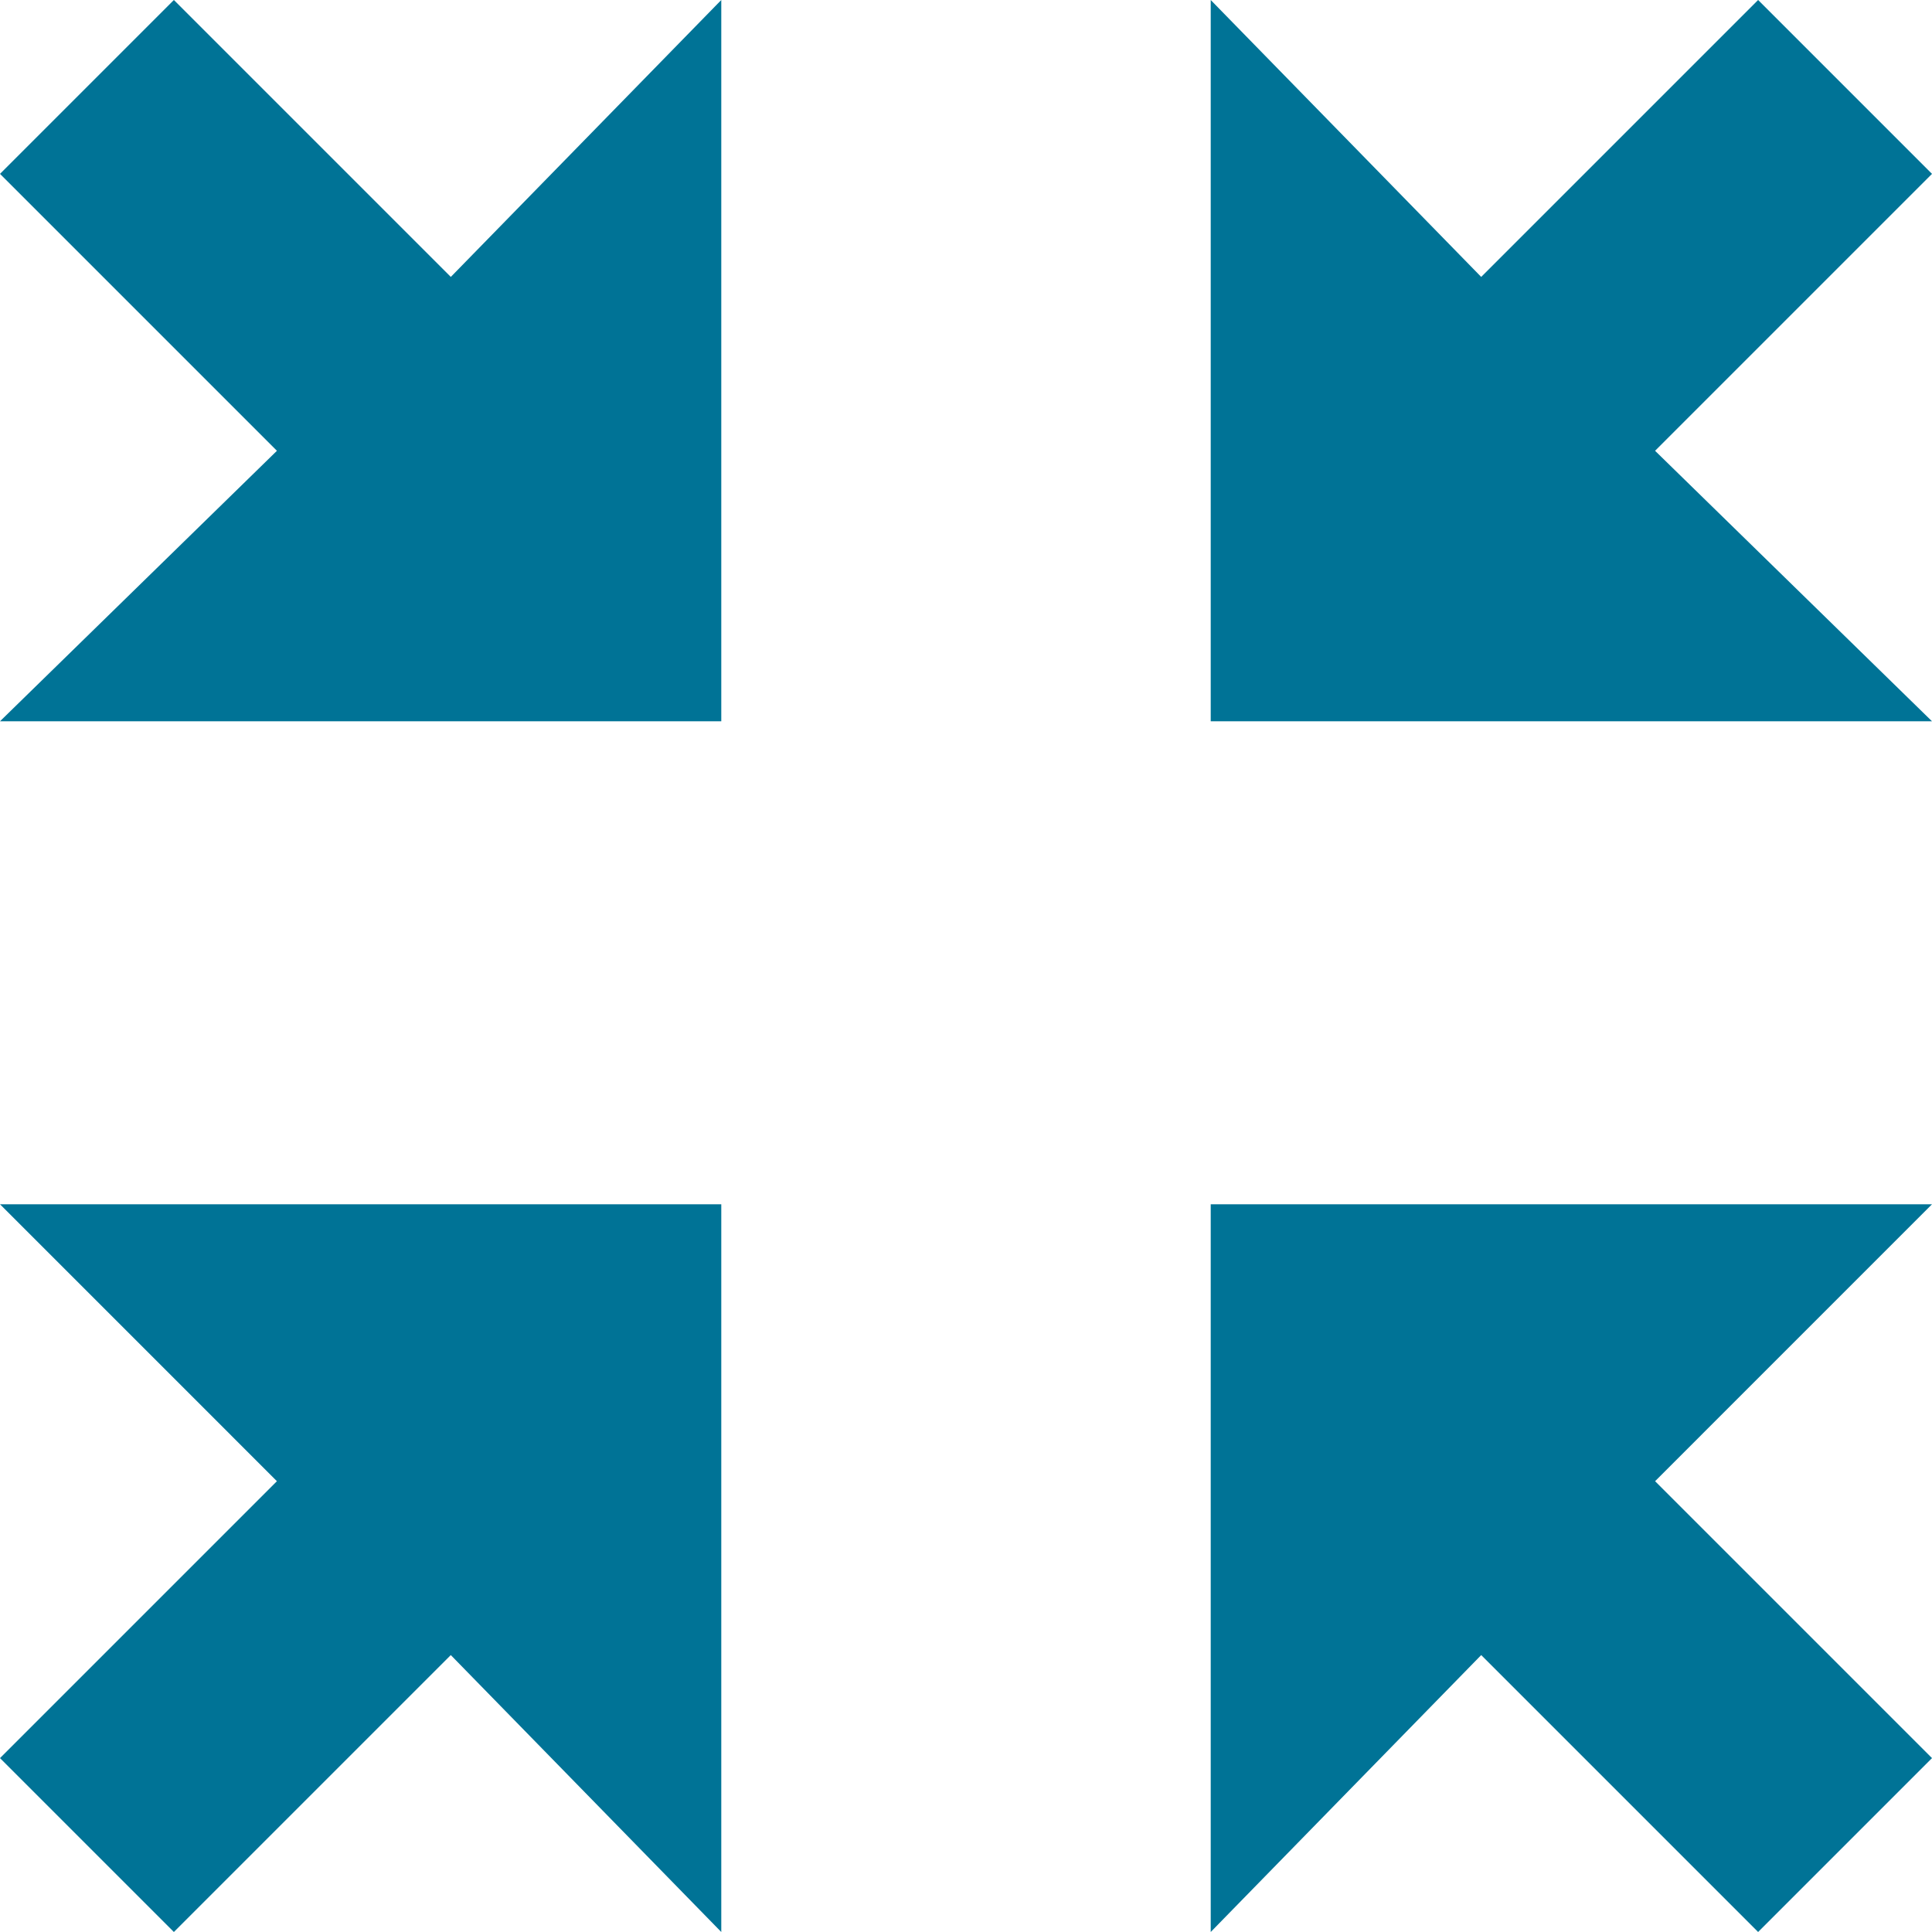
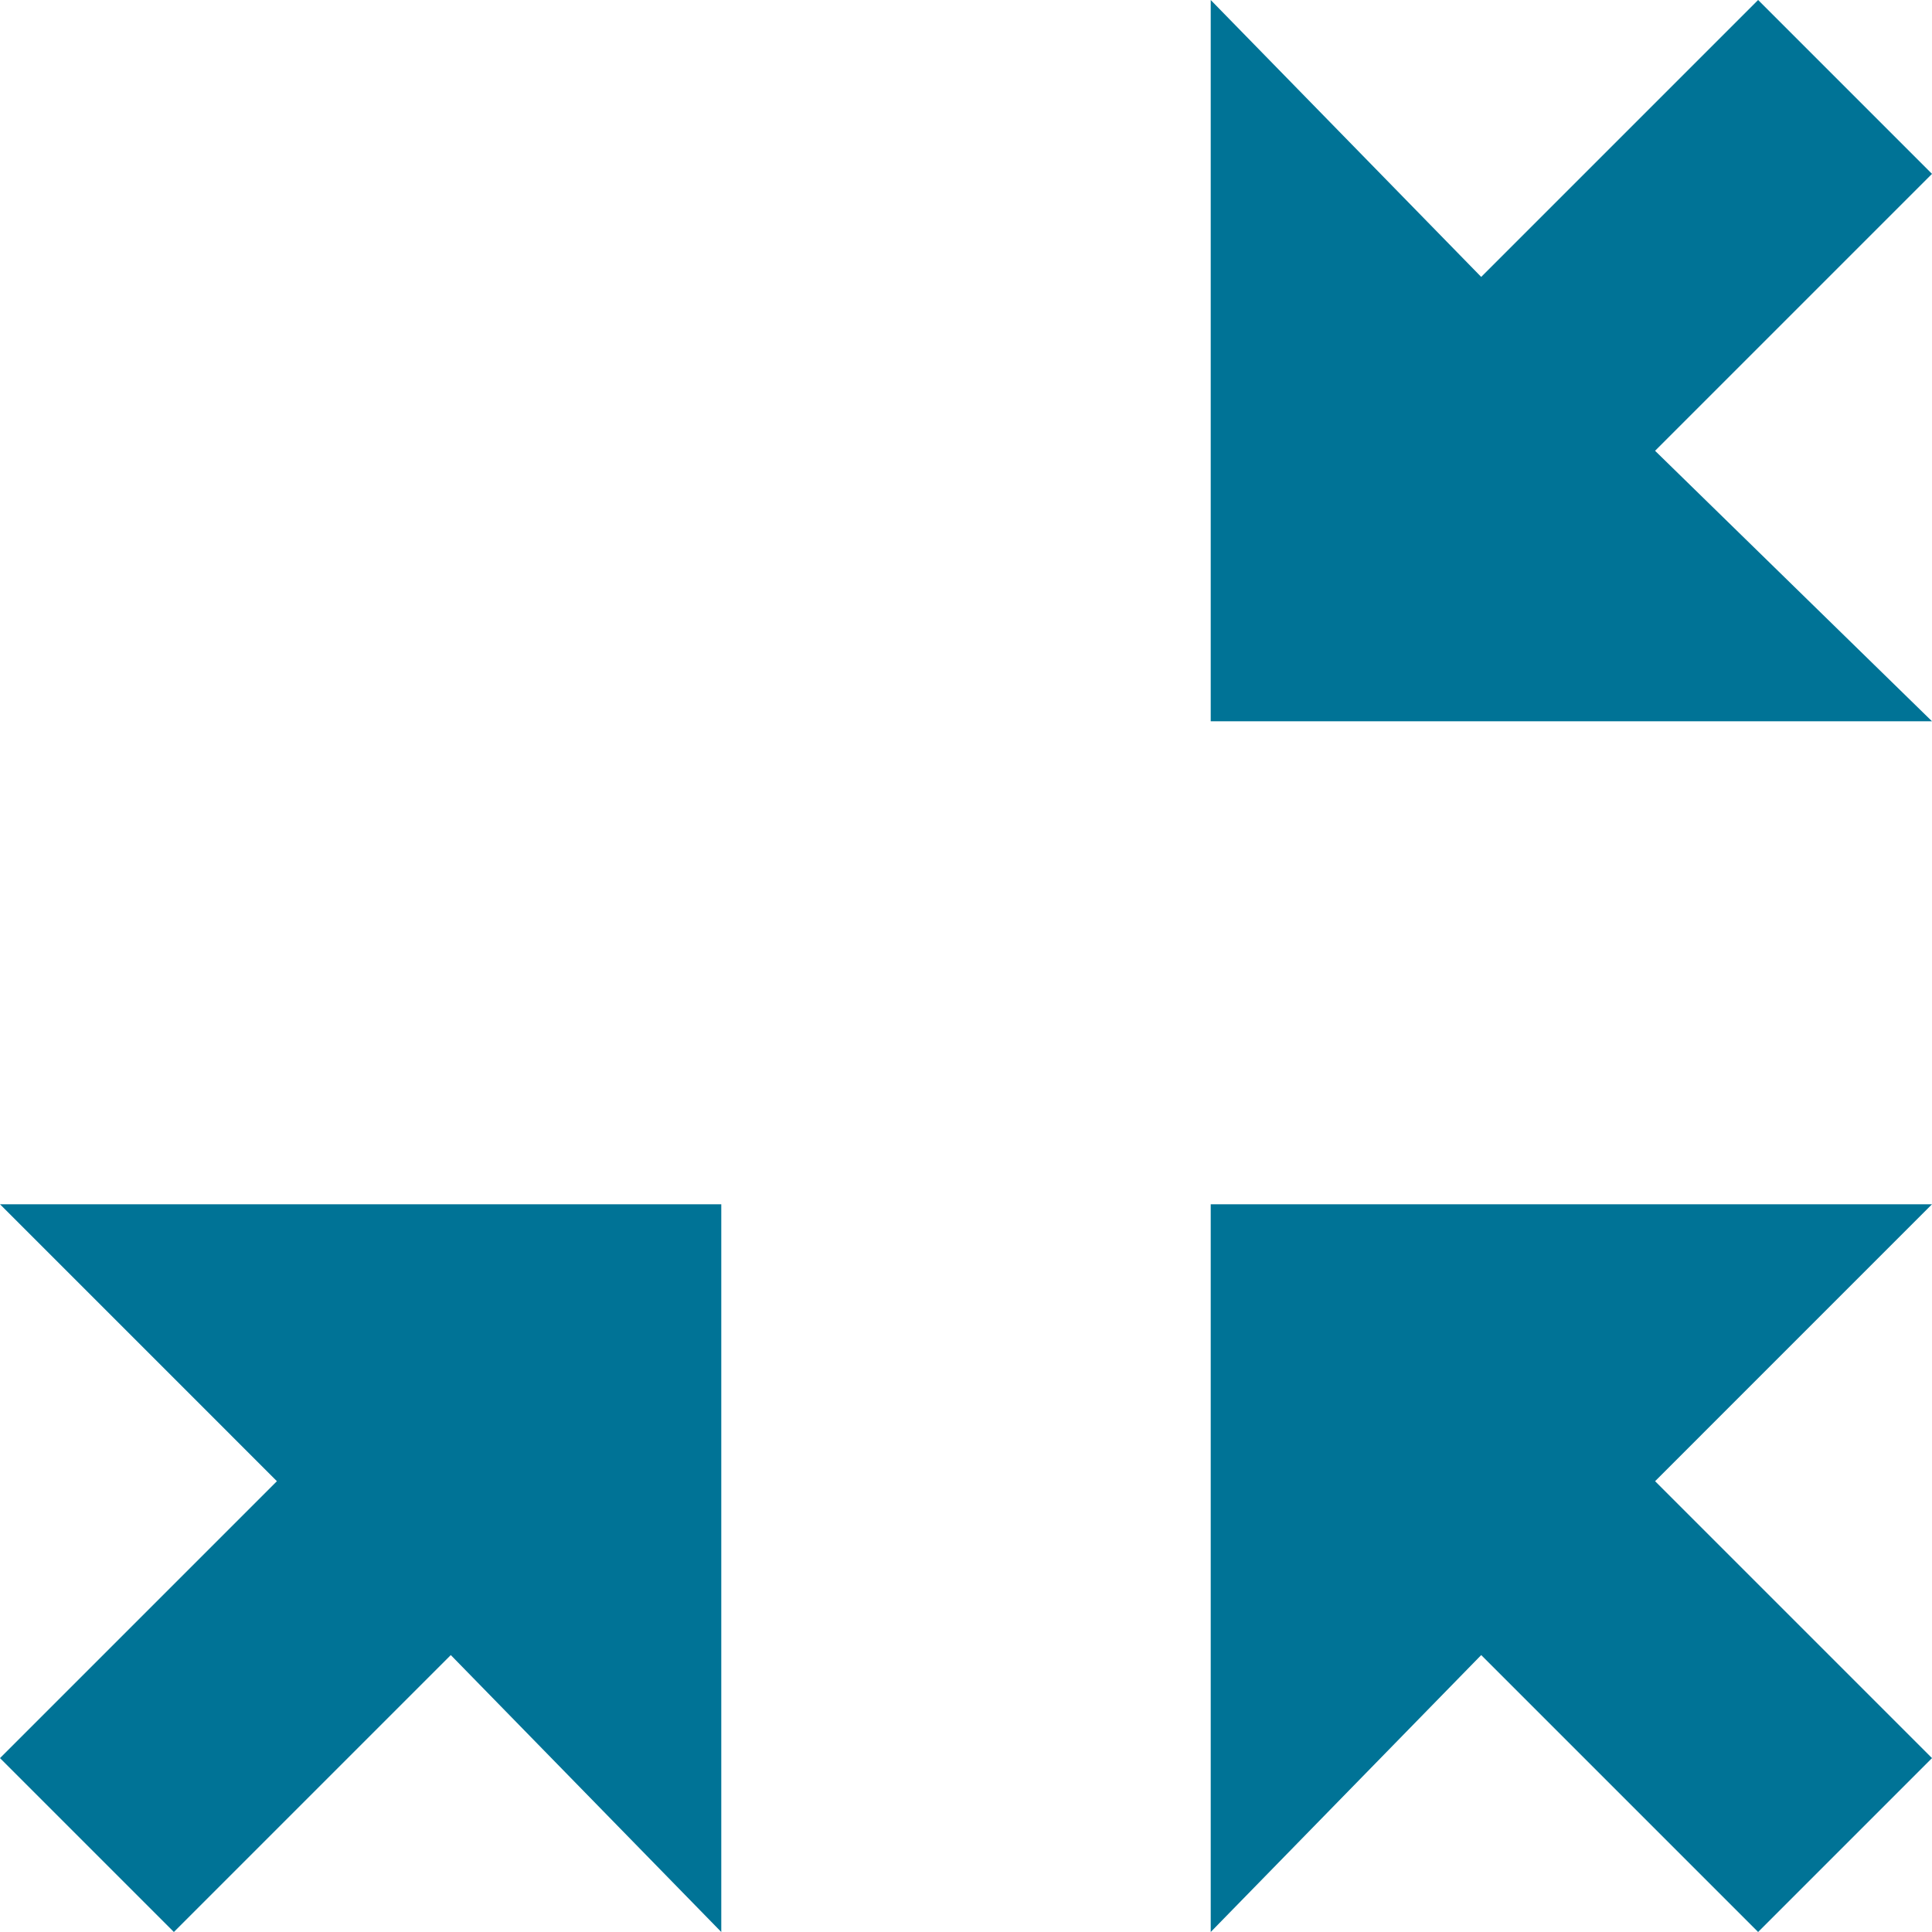
<svg xmlns="http://www.w3.org/2000/svg" id="Capa_1" data-name="Capa 1" width="30" height="30" version="1.1" viewBox="0 0 30 30">
  <defs>
    <style>
      .cls-1 {
        fill: #007396;
        stroke-width: 0px;
      }
    </style>
  </defs>
  <g id="fullscreen_exit">
    <g>
      <polygon class="cls-1" points="23 25.7 27.3 30 30 27.3 25.7 23 30 18.7 18.8 18.7 18.8 30 23 25.7" />
-       <polygon class="cls-1" points="0 11.2 11.2 11.2 11.2 0 7 4.3 2.7 0 0 2.7 4.3 7 0 11.2" />
      <polygon class="cls-1" points="0 27.3 2.7 30 7 25.7 11.2 30 11.2 18.7 0 18.7 4.3 23 0 27.3" />
      <polygon class="cls-1" points="18.8 11.2 30 11.2 25.7 7 30 2.7 27.3 0 23 4.3 18.8 0 18.8 11.2" />
    </g>
  </g>
</svg>